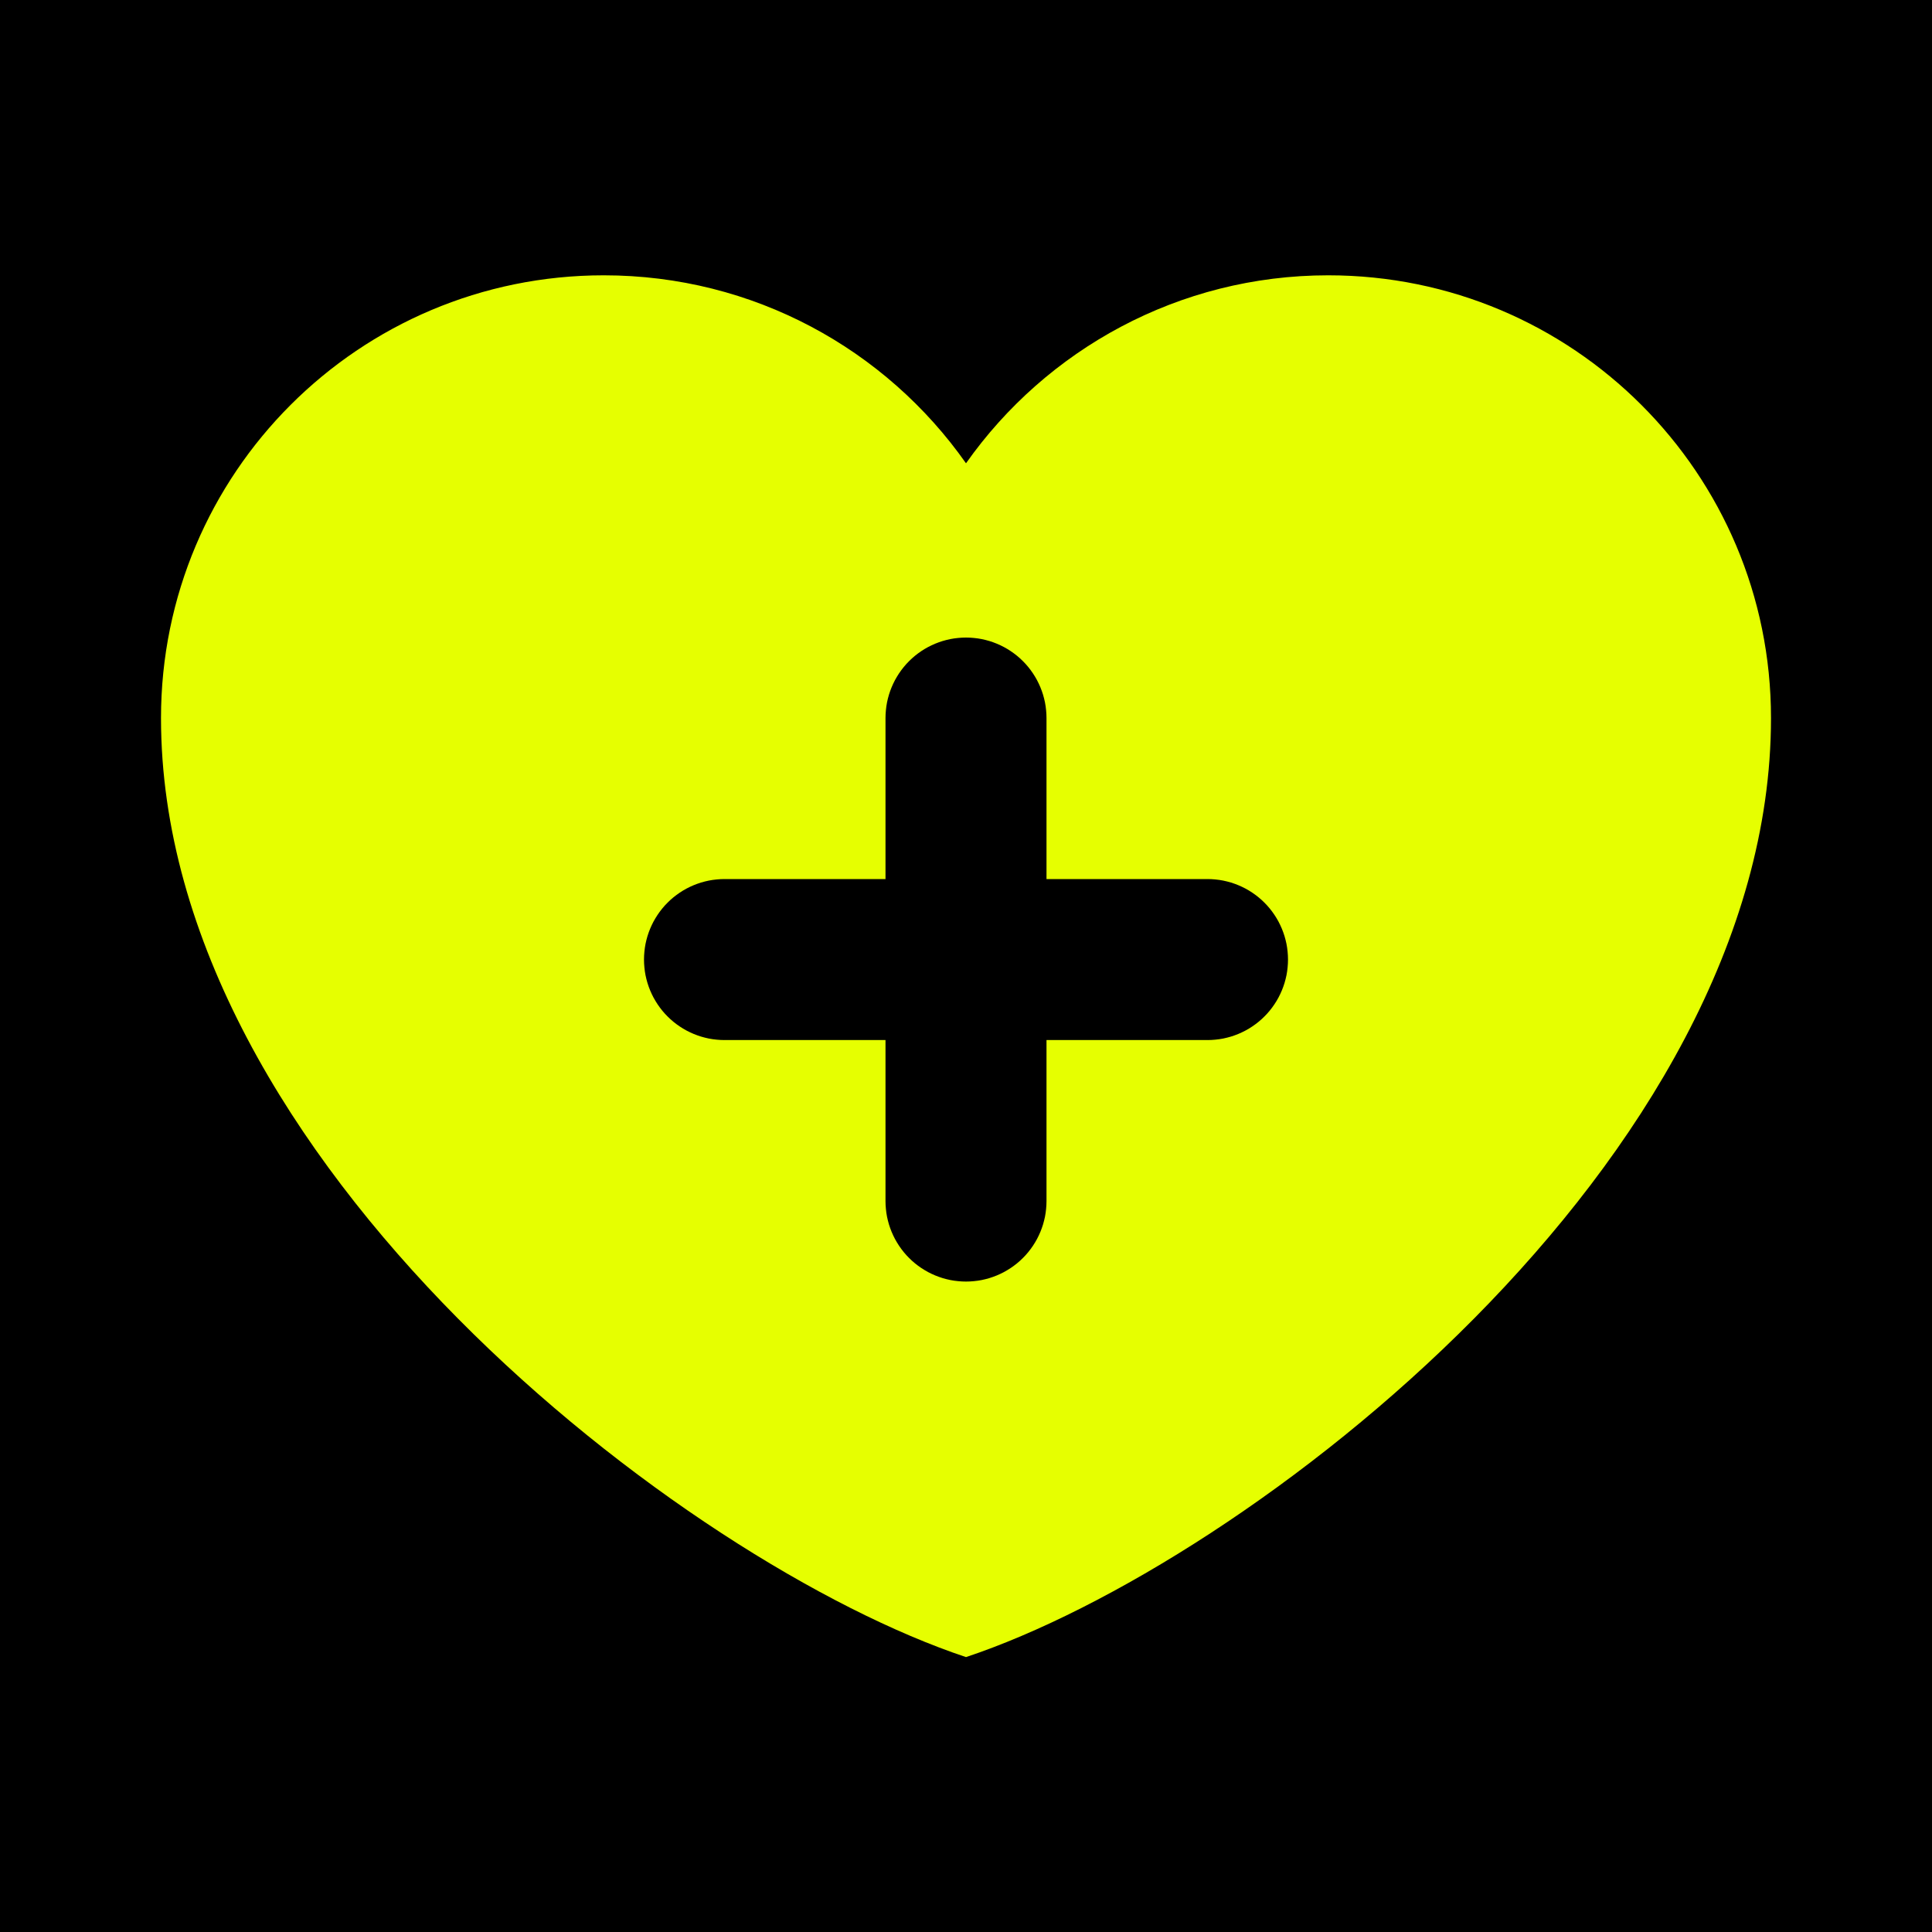
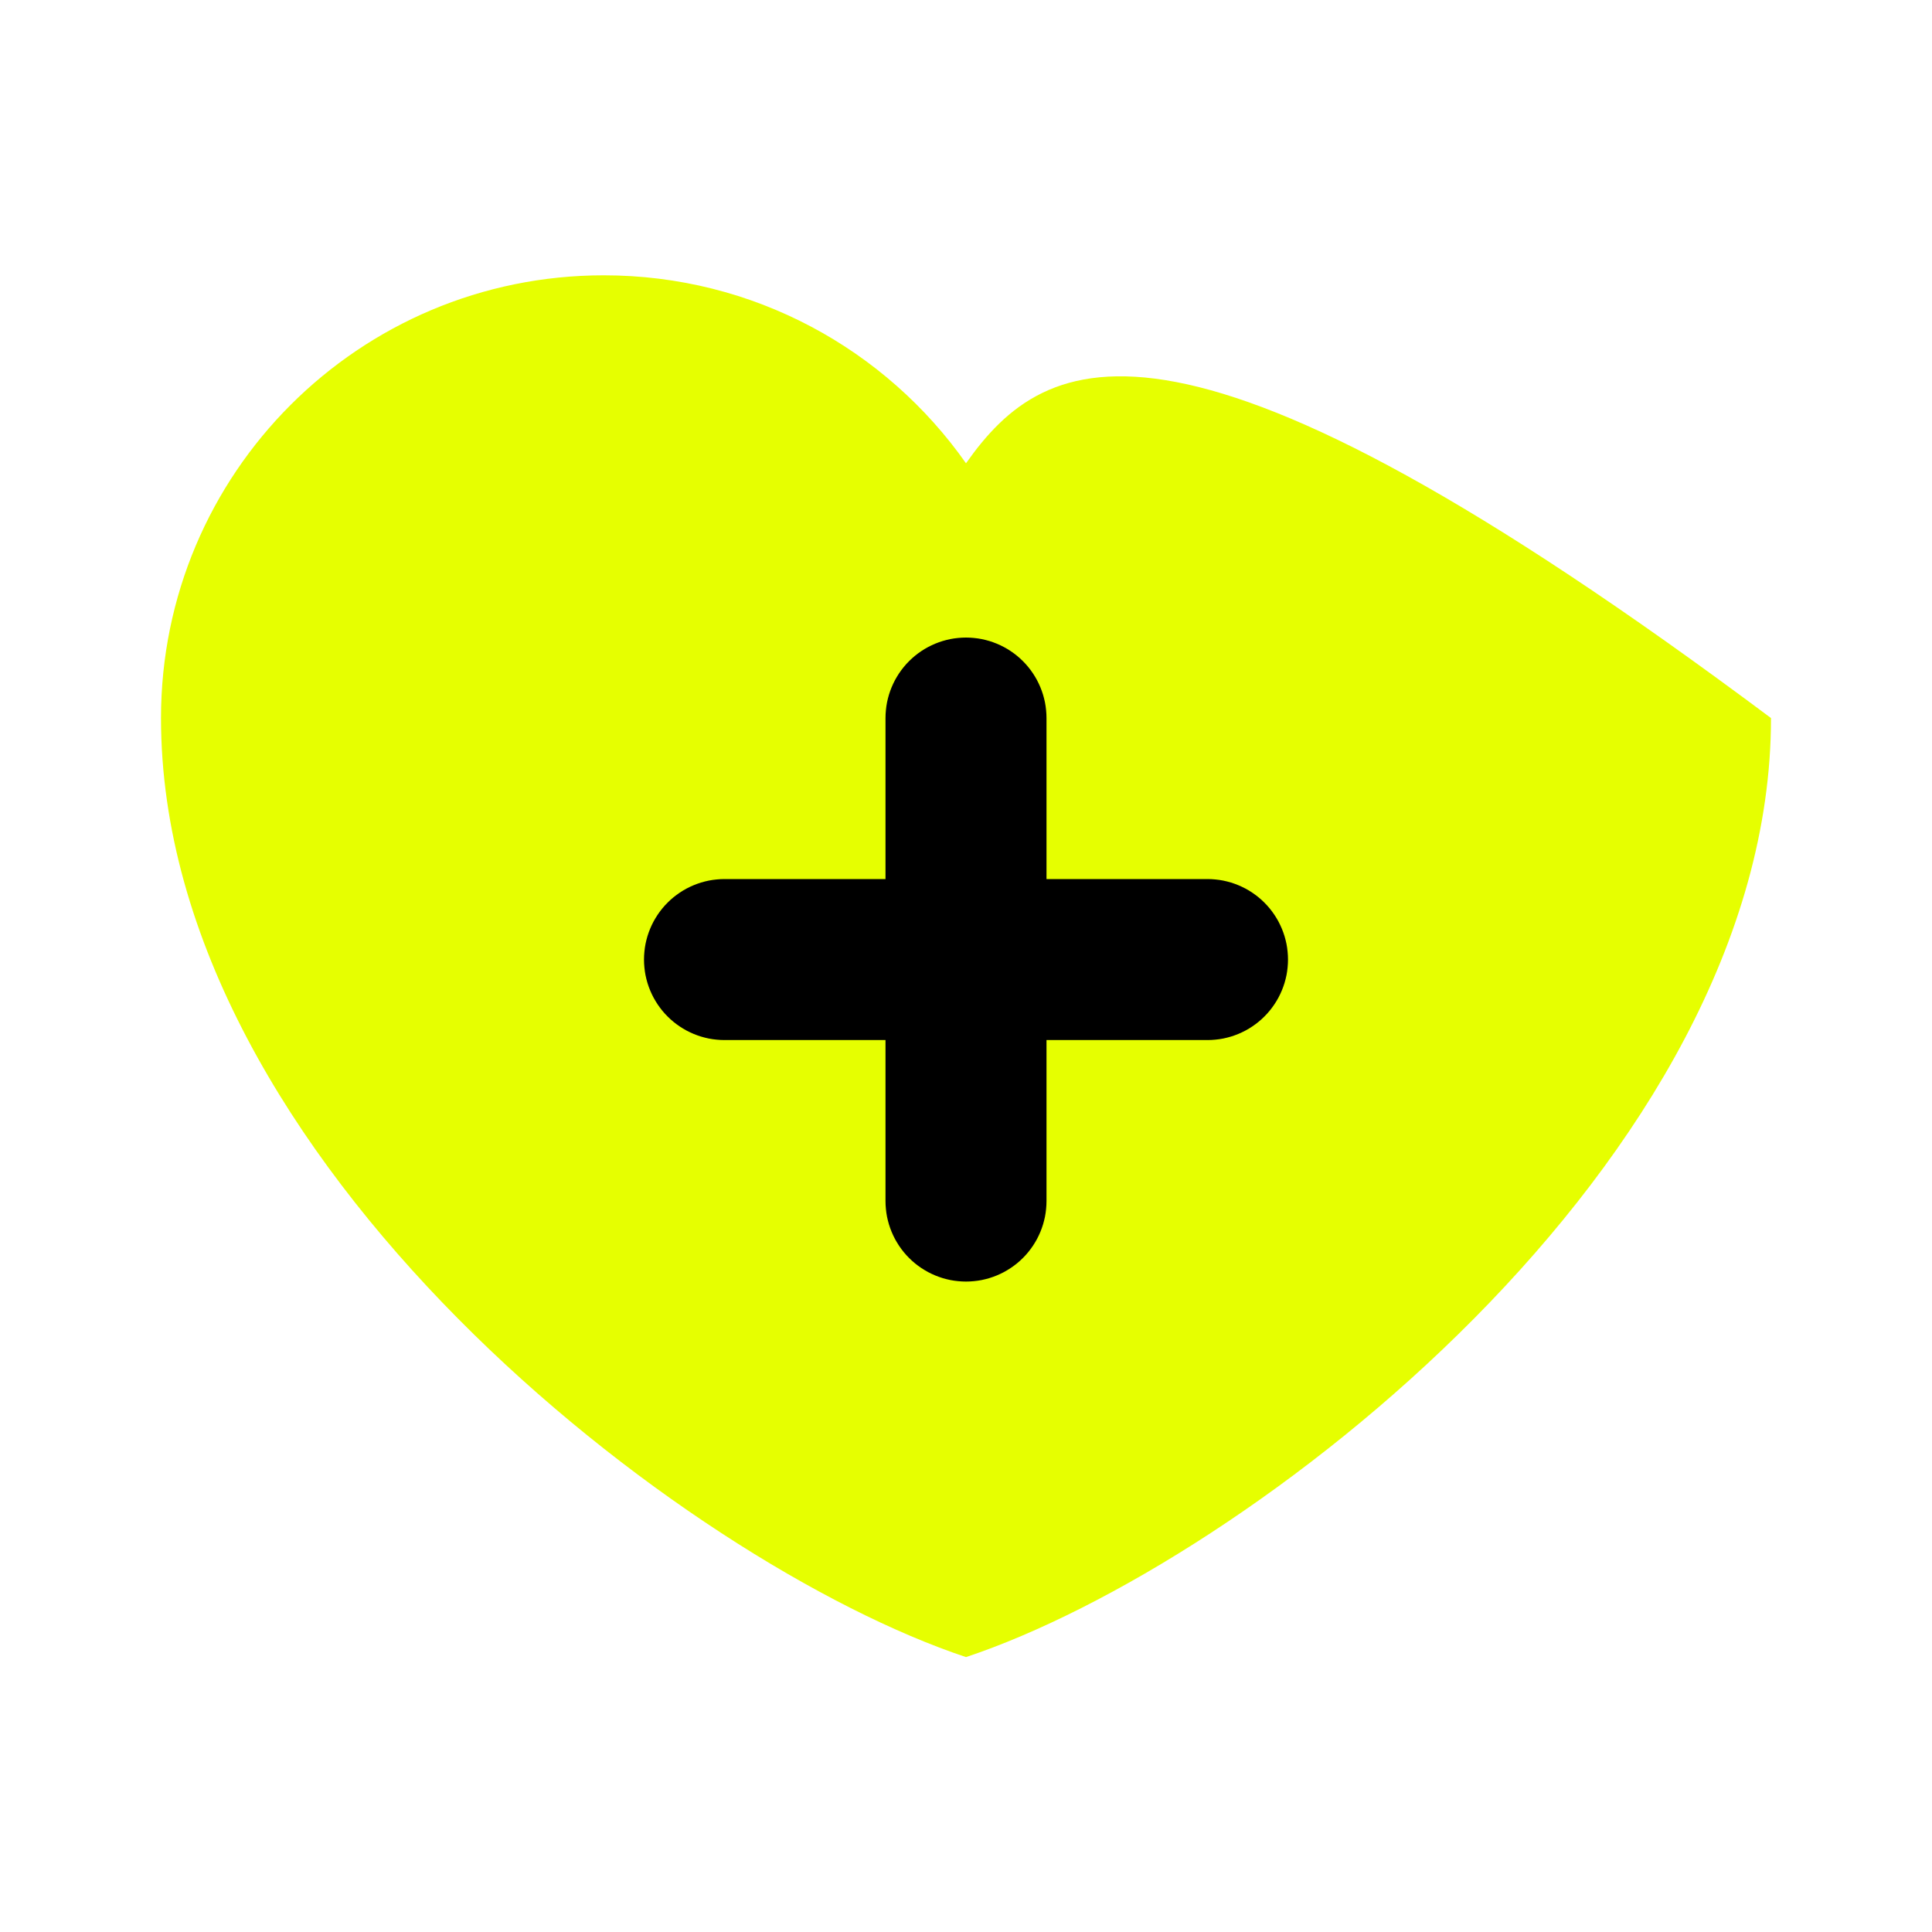
<svg xmlns="http://www.w3.org/2000/svg" fill="none" version="1.1" width="48" height="48" viewBox="0 0 48 48">
  <g>
    <g>
-       <rect x="0" y="0" width="48" height="48" rx="0" fill="#000000" fill-opacity="1" style="mix-blend-mode:passthrough" />
-     </g>
+       </g>
    <g>
      <g>
-         <path d="M15,6.84C8.92,6.84,4,11.76,4,17.84C4,28.84,17,38.84,24,41.17C31,38.84,44,28.84,44,17.84C44,11.76,39.08,6.84,33,6.84C29.28,6.84,25.99,8.69,24,11.51C22.01,8.68,18.72,6.84,15,6.84Z" fill="#E6FF00" fill-opacity="1" style="mix-blend-mode:passthrough" />
+         <path d="M15,6.84C8.92,6.84,4,11.76,4,17.84C4,28.84,17,38.84,24,41.17C31,38.84,44,28.84,44,17.84C29.28,6.84,25.99,8.69,24,11.51C22.01,8.68,18.72,6.84,15,6.84Z" fill="#E6FF00" fill-opacity="1" style="mix-blend-mode:passthrough" />
      </g>
      <g>
        <path d="M18,21.84L30,21.84Q30.098,21.84,30.196,21.85Q30.294,21.859,30.39,21.878Q30.487,21.898,30.581,21.926Q30.675,21.955,30.765,21.992Q30.856,22.03,30.943,22.076Q31.029,22.122,31.111,22.177Q31.193,22.232,31.269,22.294Q31.345,22.356,31.414,22.426Q31.484,22.495,31.546,22.571Q31.608,22.647,31.663,22.729Q31.718,22.811,31.764,22.897Q31.81,22.984,31.848,23.075Q31.885,23.165,31.914,23.259Q31.942,23.353,31.962,23.45Q31.981,23.546,31.99,23.644Q32,23.742,32,23.84Q32,23.938,31.99,24.036Q31.981,24.134,31.962,24.23Q31.942,24.327,31.914,24.421Q31.885,24.515,31.848,24.605Q31.81,24.696,31.764,24.783Q31.718,24.869,31.663,24.951Q31.608,25.033,31.546,25.109Q31.484,25.185,31.414,25.254Q31.345,25.324,31.269,25.386Q31.193,25.448,31.111,25.503Q31.029,25.558,30.943,25.604Q30.856,25.65,30.765,25.688Q30.675,25.725,30.581,25.754Q30.487,25.782,30.39,25.802Q30.294,25.821,30.196,25.83Q30.098,25.84,30,25.84L18,25.84Q17.902,25.84,17.804,25.83Q17.706,25.821,17.61,25.802Q17.513,25.782,17.419,25.754Q17.325,25.725,17.235,25.688Q17.144,25.65,17.057,25.604Q16.971,25.558,16.889,25.503Q16.807,25.448,16.731,25.386Q16.655,25.324,16.586,25.254Q16.516,25.185,16.454,25.109Q16.392,25.033,16.337,24.951Q16.283,24.869,16.236,24.783Q16.19,24.696,16.152,24.605Q16.115,24.515,16.086,24.421Q16.058,24.327,16.038,24.23Q16.019,24.134,16.01,24.036Q16,23.938,16,23.84Q16,23.742,16.01,23.644Q16.019,23.546,16.038,23.45Q16.058,23.353,16.086,23.259Q16.115,23.165,16.152,23.075Q16.19,22.984,16.236,22.897Q16.283,22.811,16.337,22.729Q16.392,22.647,16.454,22.571Q16.516,22.495,16.586,22.426Q16.655,22.356,16.731,22.294Q16.807,22.232,16.889,22.177Q16.971,22.122,17.057,22.076Q17.144,22.03,17.235,21.992Q17.325,21.955,17.419,21.926Q17.513,21.898,17.61,21.878Q17.706,21.859,17.804,21.85Q17.902,21.84,18,21.84Z" fill-rule="evenodd" fill="#000000" fill-opacity="1" style="mix-blend-mode:passthrough" />
      </g>
      <g>
        <path d="M22,17.84Q22,17.742,22.01,17.644Q22.019,17.546,22.038,17.45Q22.058,17.353,22.086,17.259Q22.115,17.165,22.152,17.075Q22.19,16.984,22.236,16.897Q22.283,16.811,22.337,16.729Q22.392,16.647,22.454,16.571Q22.516,16.495,22.586,16.426Q22.655,16.356,22.731,16.294Q22.807,16.232,22.889,16.177Q22.971,16.122,23.057,16.076Q23.144,16.03,23.235,15.992Q23.325,15.955,23.419,15.926Q23.513,15.898,23.61,15.878Q23.706,15.859,23.804,15.85Q23.902,15.84,24,15.84Q24.098,15.84,24.196,15.85Q24.294,15.859,24.39,15.878Q24.487,15.898,24.581,15.926Q24.675,15.955,24.765,15.992Q24.856,16.03,24.943,16.076Q25.029,16.122,25.111,16.177Q25.193,16.232,25.269,16.294Q25.345,16.356,25.414,16.426Q25.484,16.495,25.546,16.571Q25.608,16.647,25.663,16.729Q25.718,16.811,25.764,16.897Q25.81,16.984,25.848,17.075Q25.885,17.165,25.914,17.259Q25.942,17.353,25.962,17.45Q25.981,17.546,25.99,17.644Q26,17.742,26,17.84L26,29.84Q26,29.938,25.99,30.036Q25.981,30.134,25.962,30.23Q25.942,30.326,25.914,30.421Q25.885,30.515,25.848,30.605Q25.81,30.696,25.764,30.783Q25.718,30.869,25.663,30.951Q25.608,31.033,25.546,31.109Q25.484,31.185,25.414,31.254Q25.345,31.324,25.269,31.386Q25.193,31.448,25.111,31.503Q25.029,31.557,24.943,31.604Q24.856,31.65,24.765,31.688Q24.675,31.725,24.581,31.754Q24.487,31.782,24.39,31.802Q24.294,31.821,24.196,31.83Q24.098,31.84,24,31.84Q23.902,31.84,23.804,31.83Q23.706,31.821,23.61,31.802Q23.513,31.782,23.419,31.754Q23.325,31.725,23.235,31.688Q23.144,31.65,23.057,31.604Q22.971,31.557,22.889,31.503Q22.807,31.448,22.731,31.386Q22.655,31.324,22.586,31.254Q22.516,31.185,22.454,31.109Q22.392,31.033,22.337,30.951Q22.283,30.869,22.236,30.783Q22.19,30.696,22.152,30.605Q22.115,30.515,22.086,30.421Q22.058,30.326,22.038,30.23Q22.019,30.134,22.01,30.036Q22,29.938,22,29.84L22,17.84Z" fill-rule="evenodd" fill="#000000" fill-opacity="1" style="mix-blend-mode:passthrough" />
      </g>
    </g>
  </g>
</svg>